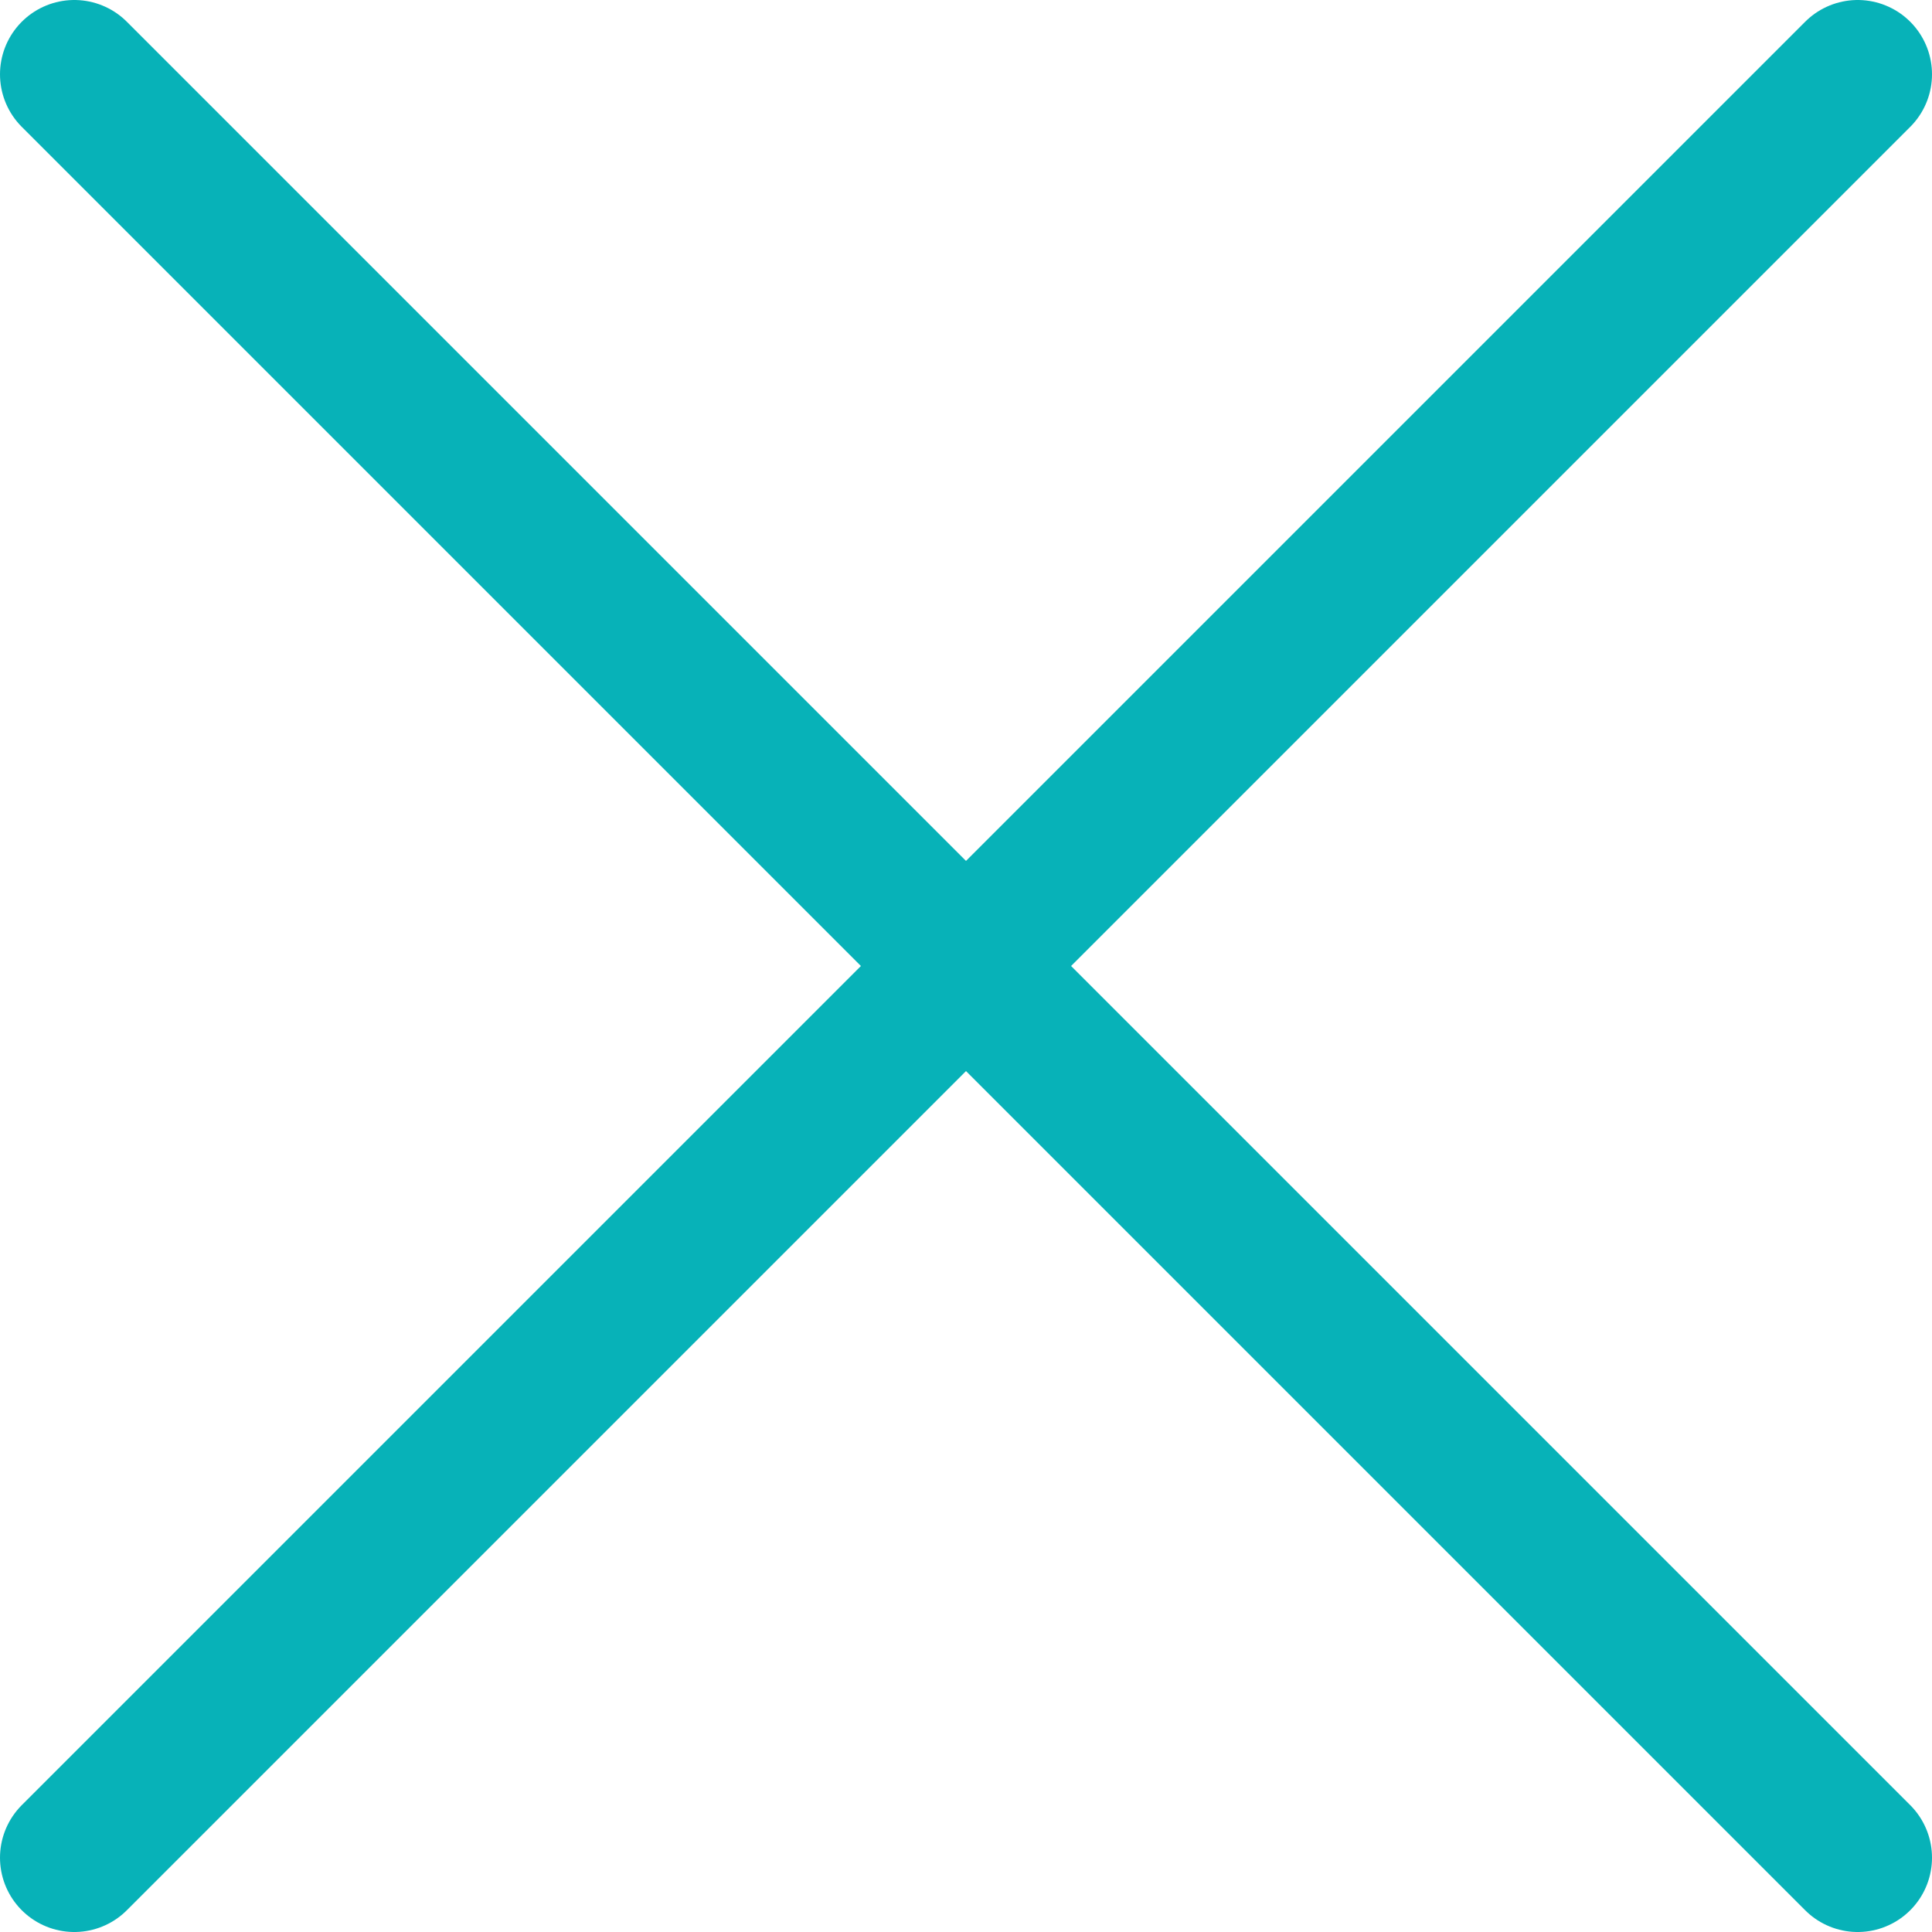
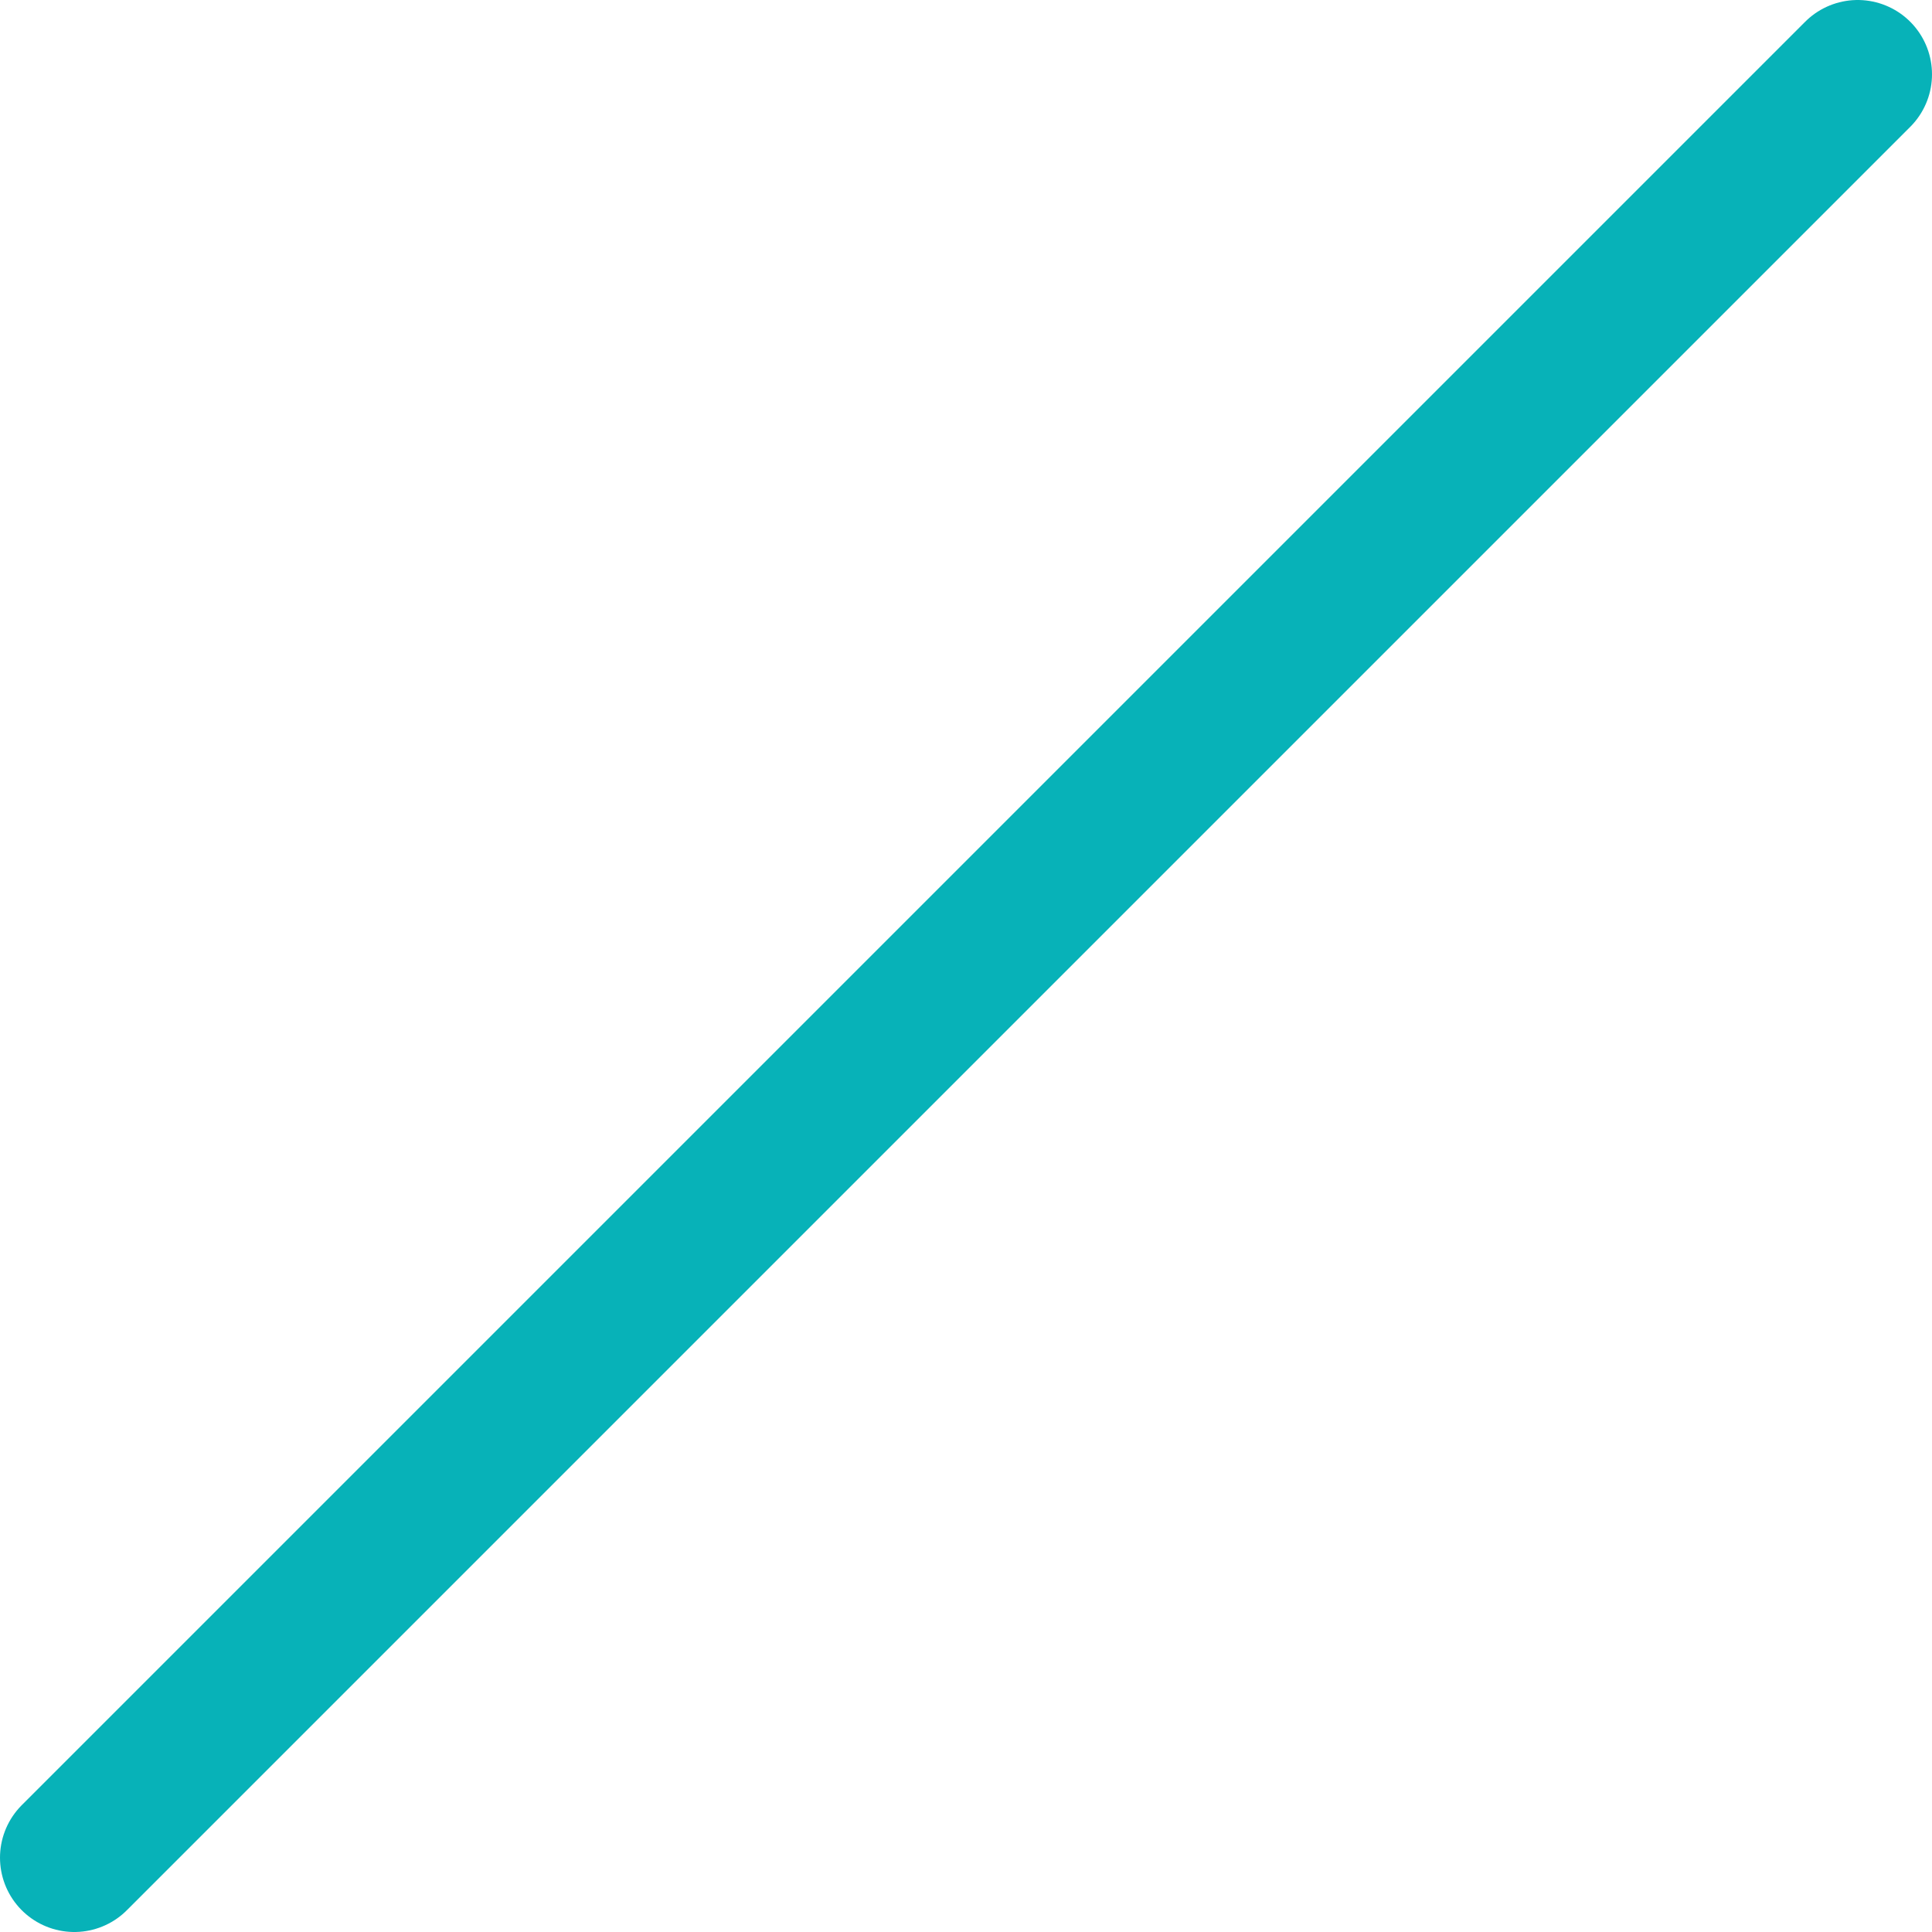
<svg xmlns="http://www.w3.org/2000/svg" width="26" height="26" viewBox="0 0 26 26" fill="none">
-   <path d="M25 1L1 25M1 1L25 25" stroke="#07B2B8" stroke-width="2" stroke-linecap="round" stroke-linejoin="round" />
+   <path d="M25 1L1 25M1 1" stroke="#07B2B8" stroke-width="2" stroke-linecap="round" stroke-linejoin="round" />
</svg>